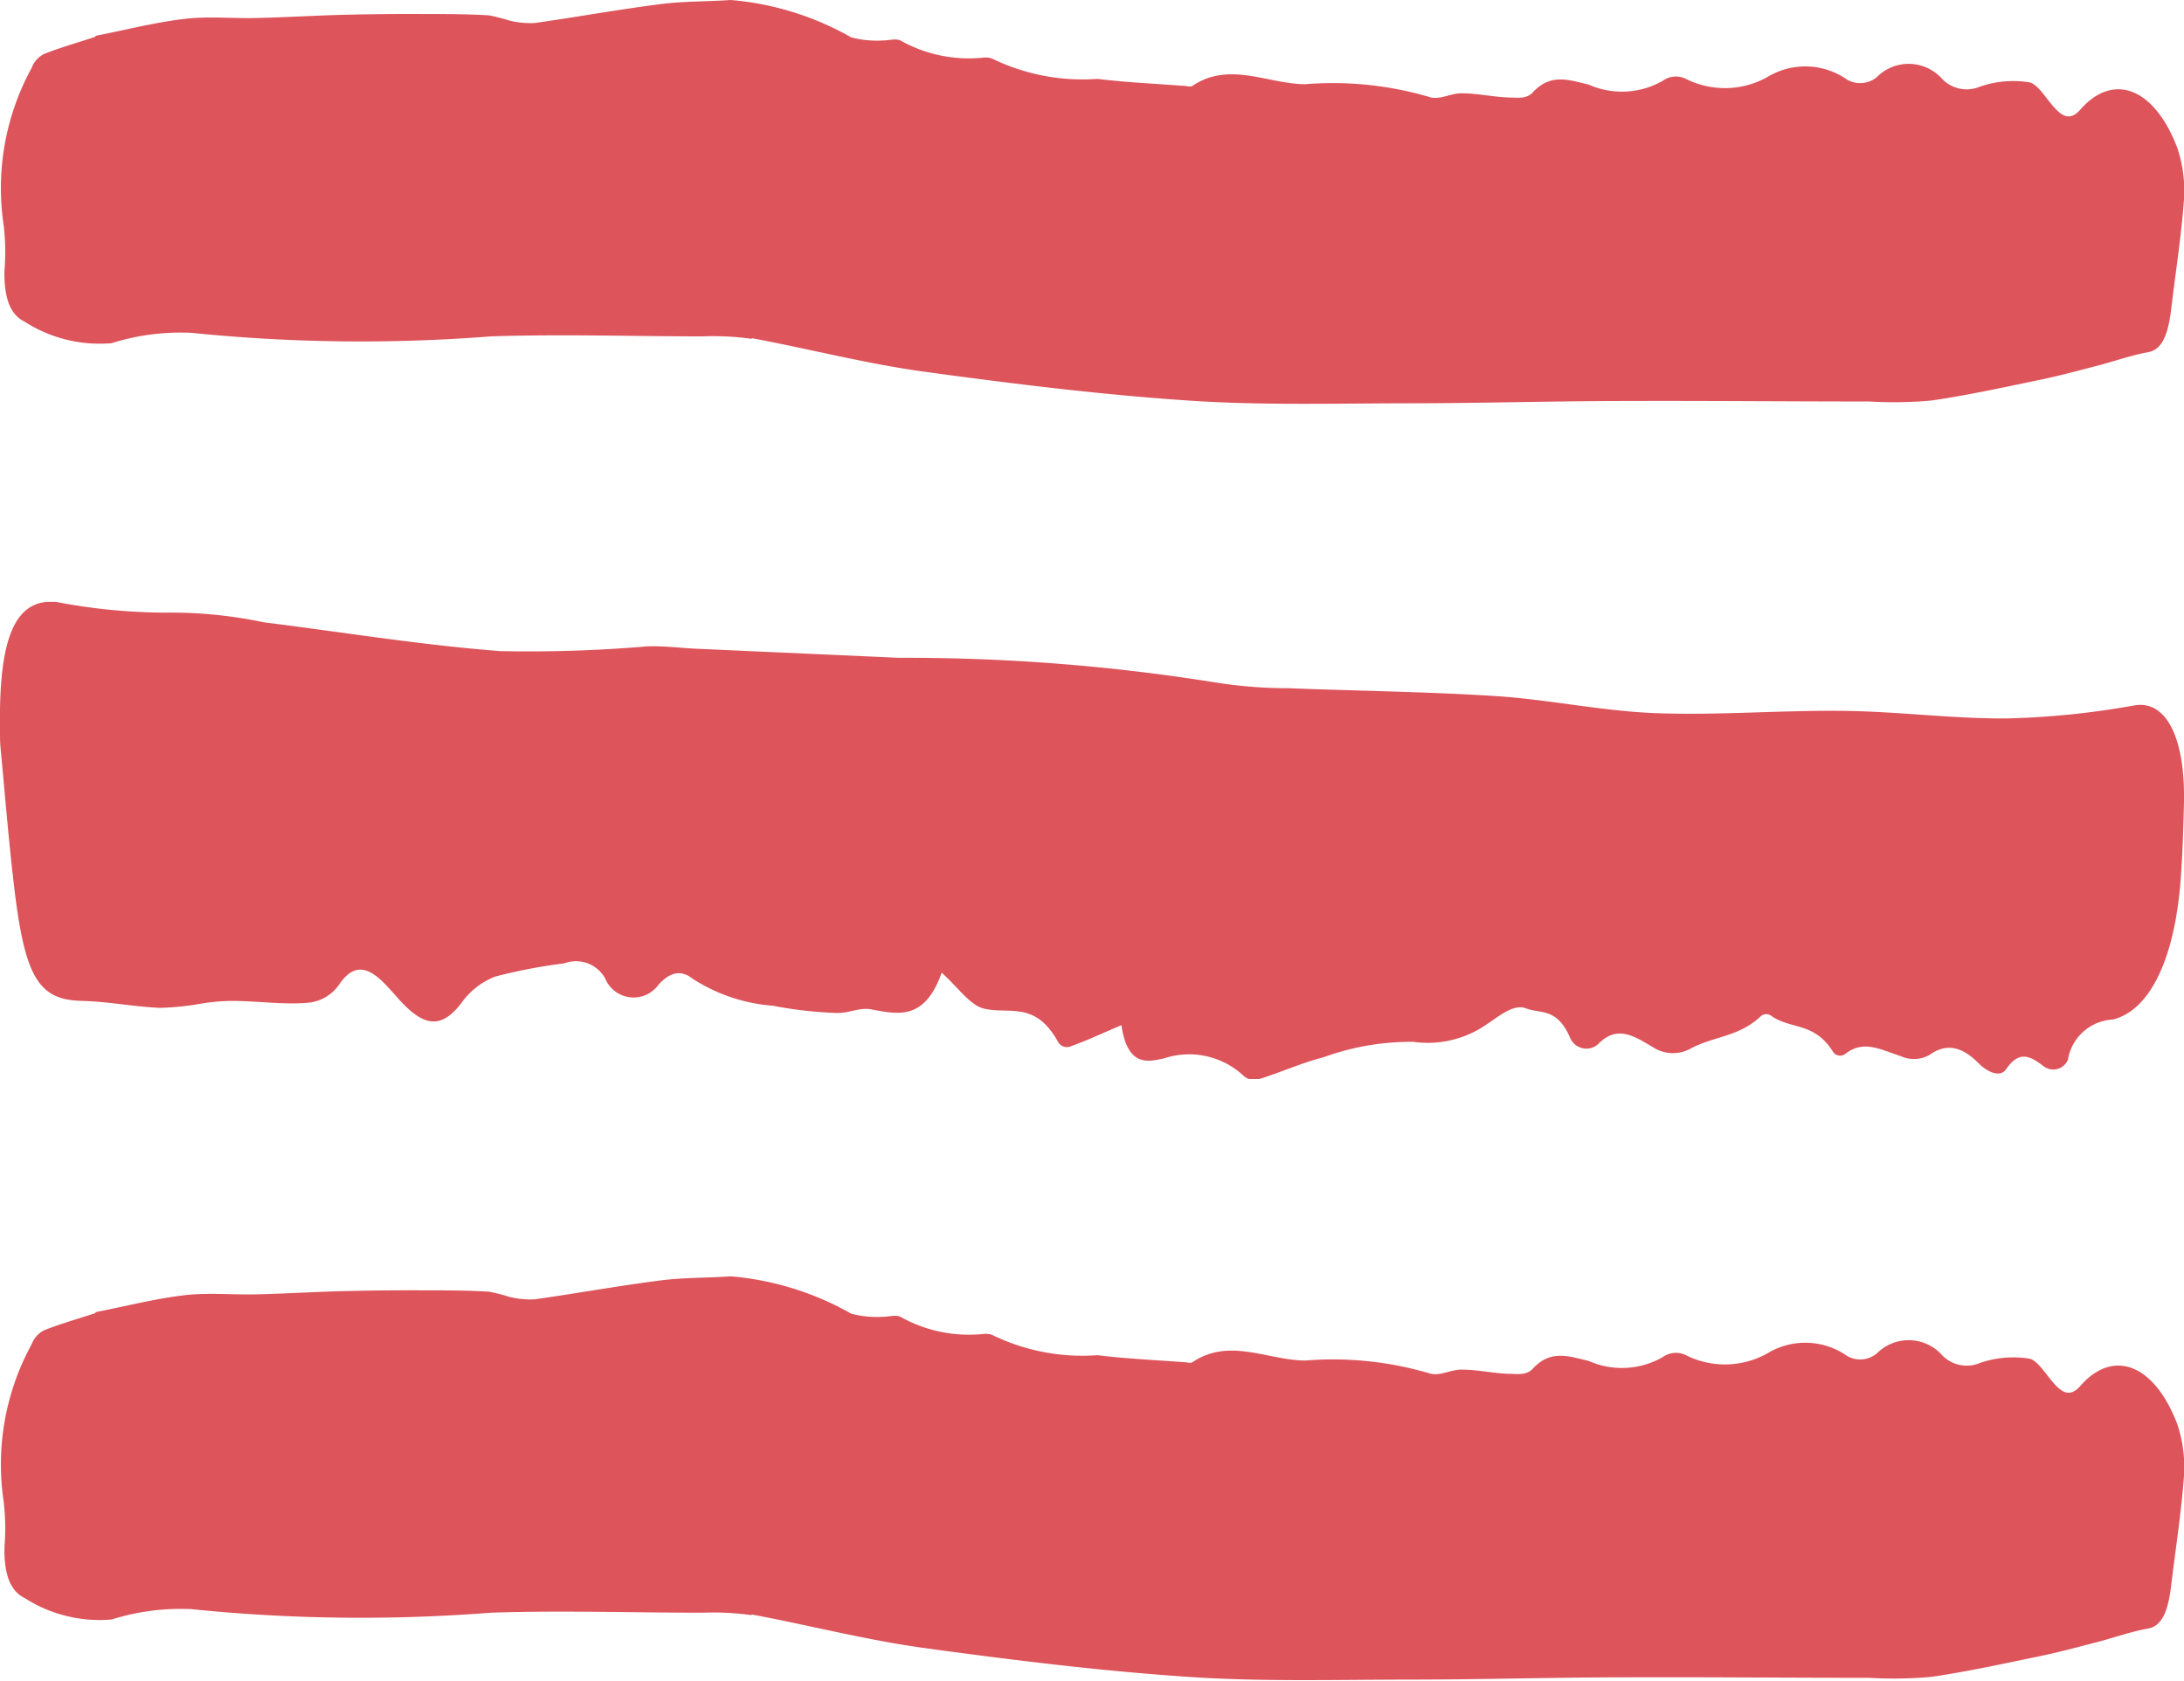
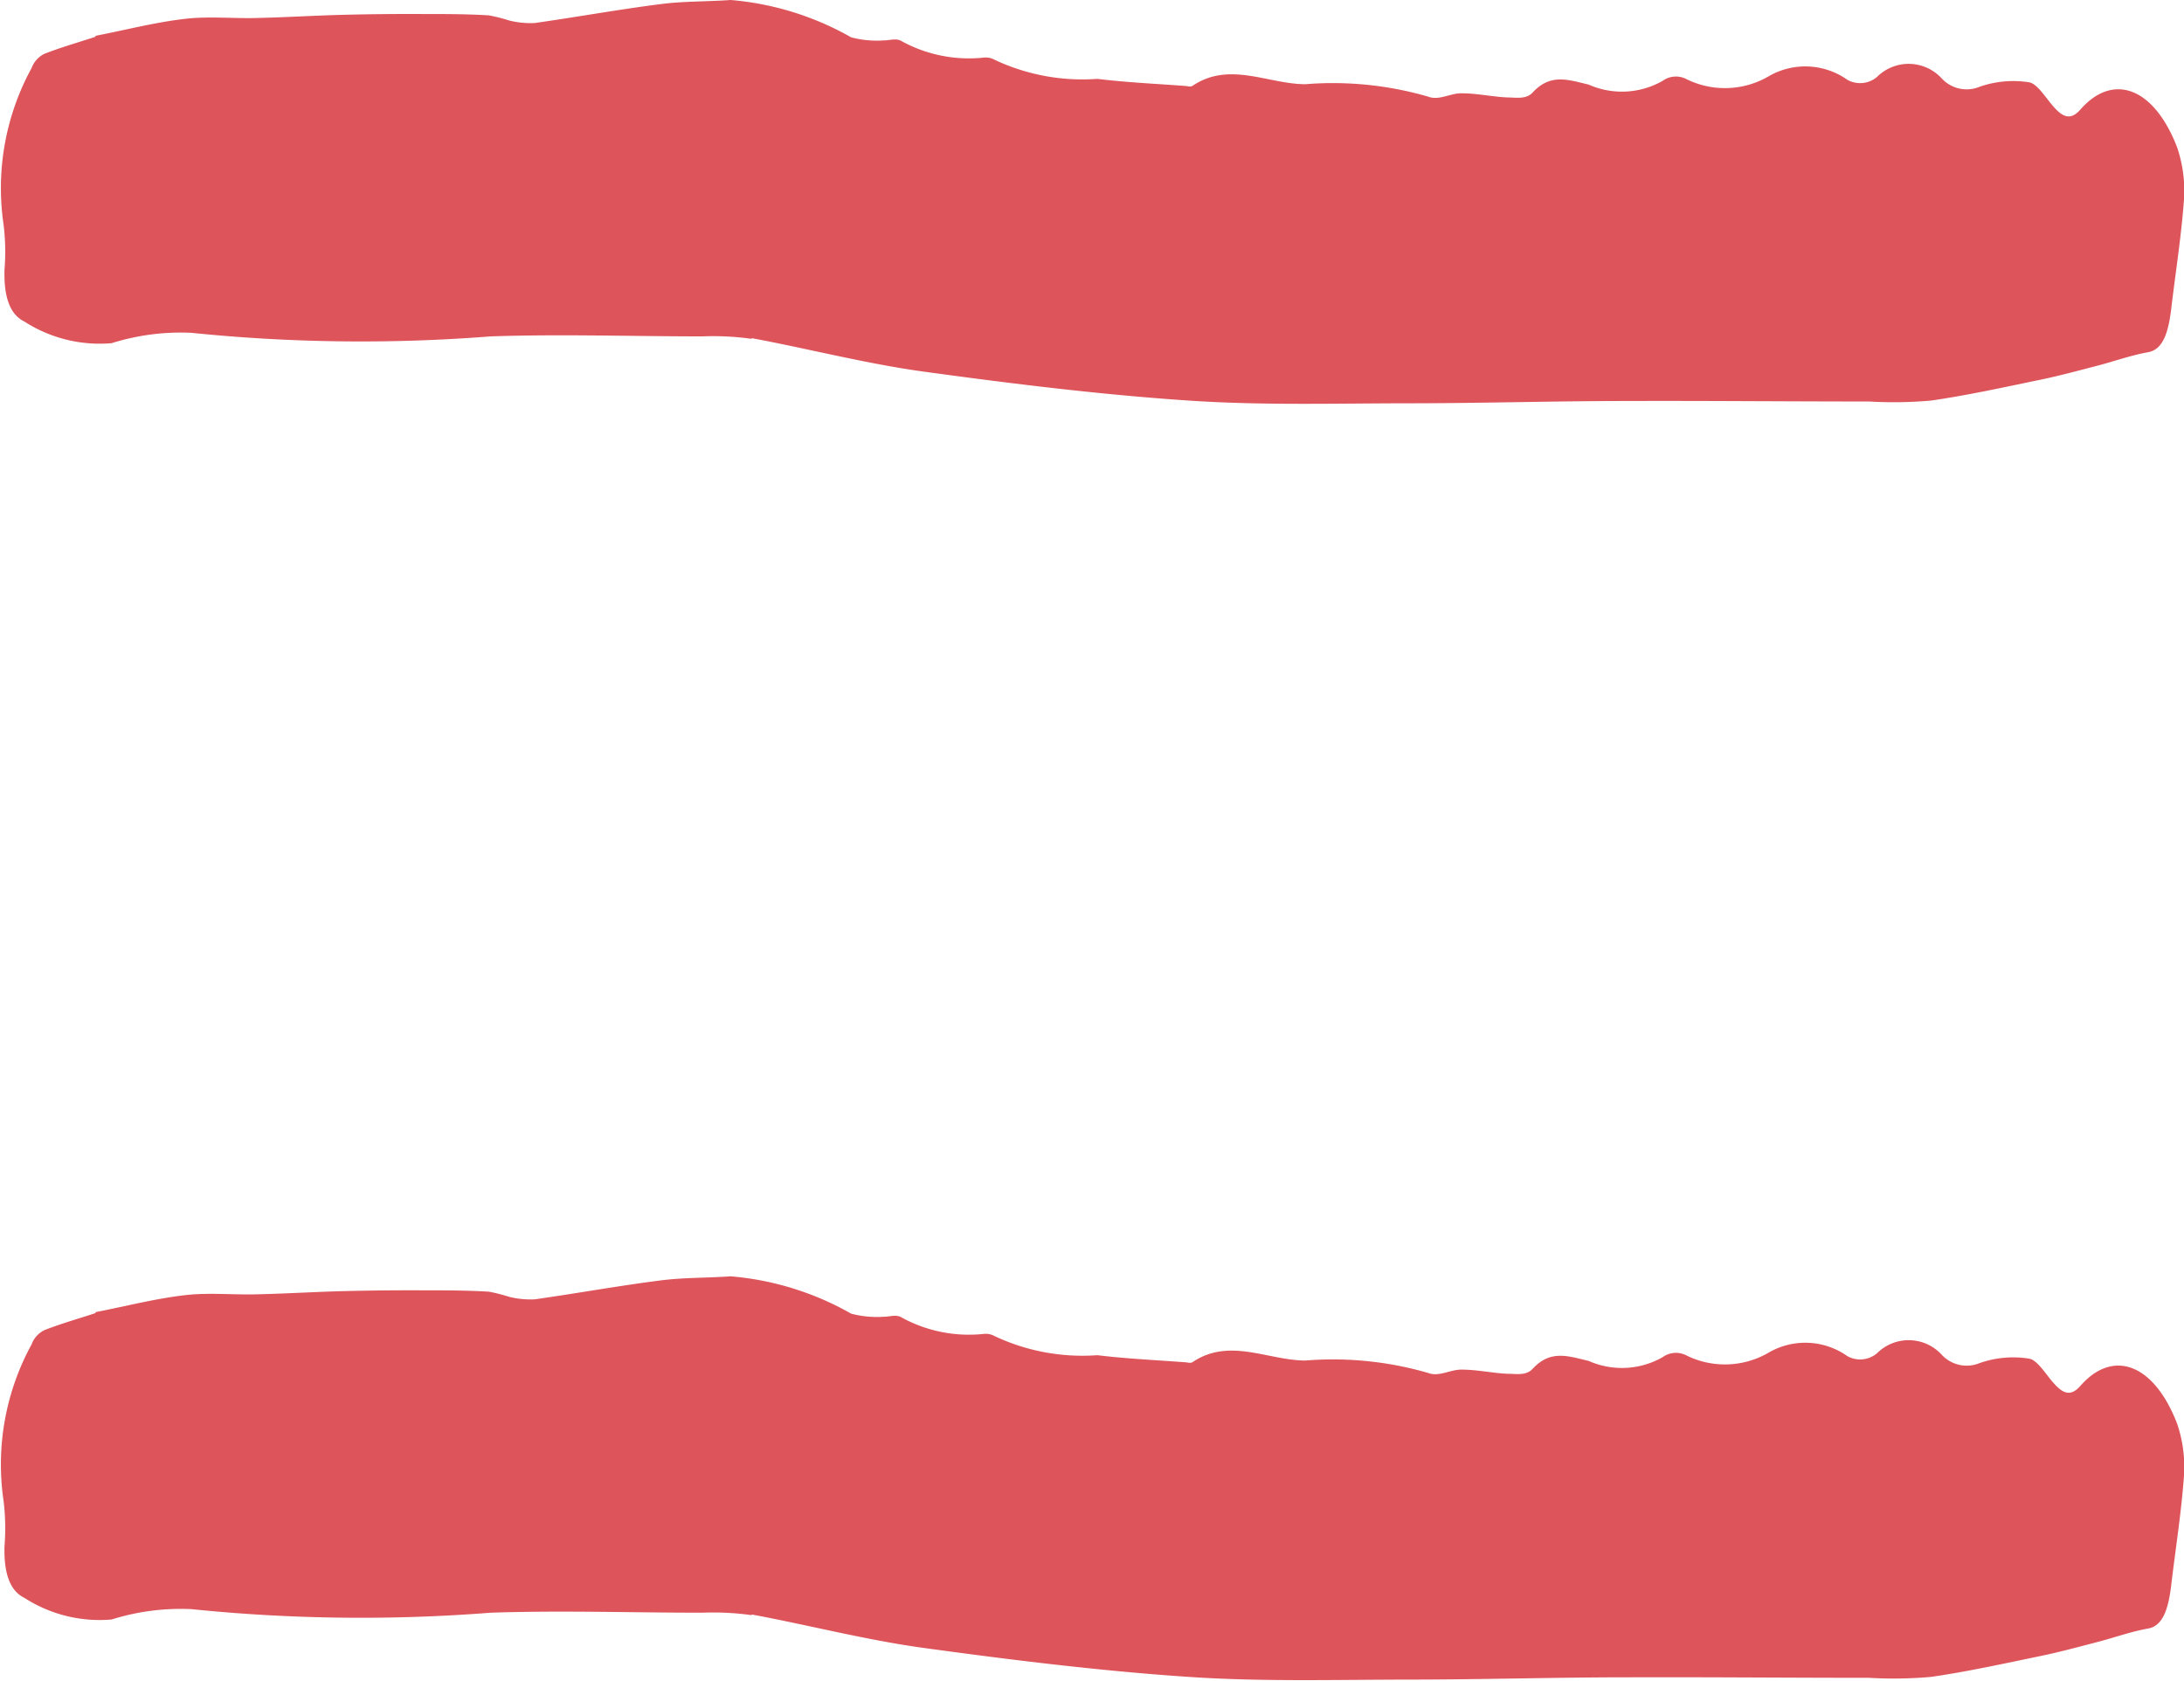
<svg xmlns="http://www.w3.org/2000/svg" width="25.727" height="19.798" viewBox="0 0 25.727 19.798">
  <defs>
    <clipPath id="clip-path">
      <rect id="Rectangle_829" data-name="Rectangle 829" width="25.727" height="4.765" fill="#dd545b" />
    </clipPath>
    <clipPath id="clip-path-3">
      <rect id="Rectangle_830" data-name="Rectangle 830" width="25.727" height="5.62" fill="#dd545b" />
    </clipPath>
  </defs>
  <g id="Group_1561" data-name="Group 1561" transform="translate(-292.194 -32)">
    <g id="Group_1556" data-name="Group 1556" transform="translate(292.194 32)">
      <g id="Group_1555" data-name="Group 1555" clip-path="url(#clip-path)">
        <path id="Path_1381" data-name="Path 1381" d="M8.854,3.991a3.25,3.25,0,0,0-.579-.029c-.831,0-1.663-.028-2.493,0A19.644,19.644,0,0,1,2.254,3.92a2.711,2.711,0,0,0-.939.122A1.636,1.636,0,0,1,.287,3.787C.124,3.708.044,3.511.053,3.18a2.654,2.654,0,0,0-.01-.528A2.949,2.949,0,0,1,.373.8.3.3,0,0,1,.525.633c.2-.078.4-.134.6-.2V.422c.351-.068.7-.159,1.054-.2.292-.034.588,0,.881-.011.334-.008.667-.029,1-.037Q4.514.163,4.97.165c.263,0,.527,0,.79.016A2.109,2.109,0,0,1,6,.242a1.024,1.024,0,0,0,.3.029C6.8.2,7.29.111,7.785.048,8.057.013,8.332.02,8.606,0a3.448,3.448,0,0,1,1.421.44,1.19,1.19,0,0,0,.386.036c.071,0,.148-.031.212.011a1.649,1.649,0,0,0,.967.191.213.213,0,0,1,.122.025,2.425,2.425,0,0,0,1.213.226c.343.042.685.057,1.028.083.031,0,.064.015.091,0,.435-.294.885-.023,1.329-.02a4.026,4.026,0,0,1,1.451.147c.126.048.261-.043.393-.04.182,0,.364.042.544.049.1,0,.214.025.292-.059.213-.231.426-.146.658-.093a.967.967,0,0,0,.873-.044.267.267,0,0,1,.284-.018A1.023,1.023,0,0,0,20.832.9a.858.858,0,0,1,.928.039.308.308,0,0,0,.35-.032.528.528,0,0,1,.766.02.4.4,0,0,0,.446.094A1.2,1.2,0,0,1,23.9.969c.09.013.181.156.266.259.112.134.21.21.339.064.387-.443.869-.261,1.14.441a1.587,1.587,0,0,1,.083.6c-.031.441-.1.869-.151,1.3-.034.289-.1.487-.276.516-.19.034-.377.1-.566.151-.228.059-.458.122-.687.17-.432.089-.863.185-1.3.248a4.954,4.954,0,0,1-.73.011c-.944,0-1.889-.009-2.832-.006-.855,0-1.707.026-2.561.027-.874,0-1.749.027-2.623-.032-1.045-.07-2.091-.2-3.136-.343-.67-.093-1.34-.267-2.011-.392" transform="translate(0 0)" fill="#dd545b" />
      </g>
    </g>
    <g id="Group_1558" data-name="Group 1558" transform="translate(292.194 47.033)">
      <g id="Group_1555-2" data-name="Group 1555" clip-path="url(#clip-path)">
        <path id="Path_1381-2" data-name="Path 1381" d="M8.854,3.991a3.25,3.25,0,0,0-.579-.029c-.831,0-1.663-.028-2.493,0A19.644,19.644,0,0,1,2.254,3.92a2.711,2.711,0,0,0-.939.122A1.636,1.636,0,0,1,.287,3.787C.124,3.708.044,3.511.053,3.18a2.654,2.654,0,0,0-.01-.528A2.949,2.949,0,0,1,.373.8.3.3,0,0,1,.525.633c.2-.078.4-.134.6-.2V.422c.351-.068.7-.159,1.054-.2.292-.034.588,0,.881-.011.334-.008.667-.029,1-.037Q4.514.163,4.97.165c.263,0,.527,0,.79.016A2.109,2.109,0,0,1,6,.242a1.024,1.024,0,0,0,.3.029C6.8.2,7.29.111,7.785.048,8.057.013,8.332.02,8.606,0a3.448,3.448,0,0,1,1.421.44,1.19,1.19,0,0,0,.386.036c.071,0,.148-.031.212.011a1.649,1.649,0,0,0,.967.191.213.213,0,0,1,.122.025,2.425,2.425,0,0,0,1.213.226c.343.042.685.057,1.028.083.031,0,.064.015.091,0,.435-.294.885-.023,1.329-.02a4.026,4.026,0,0,1,1.451.147c.126.048.261-.043.393-.04.182,0,.364.042.544.049.1,0,.214.025.292-.059.213-.231.426-.146.658-.093a.967.967,0,0,0,.873-.044.267.267,0,0,1,.284-.018A1.023,1.023,0,0,0,20.832.9a.858.858,0,0,1,.928.039.308.308,0,0,0,.35-.032.528.528,0,0,1,.766.02.4.4,0,0,0,.446.094A1.2,1.2,0,0,1,23.9.969c.09.013.181.156.266.259.112.134.21.21.339.064.387-.443.869-.261,1.14.441a1.587,1.587,0,0,1,.083.6c-.031.441-.1.869-.151,1.3-.034.289-.1.487-.276.516-.19.034-.377.1-.566.151-.228.059-.458.122-.687.17-.432.089-.863.185-1.3.248a4.954,4.954,0,0,1-.73.011c-.944,0-1.889-.009-2.832-.006-.855,0-1.707.026-2.561.027-.874,0-1.749.027-2.623-.032-1.045-.07-2.091-.2-3.136-.343-.67-.093-1.34-.267-2.011-.392" transform="translate(0 0)" fill="#dd545b" />
      </g>
    </g>
    <g id="Group_1560" data-name="Group 1560" transform="translate(292.194 39.089)">
      <g id="Group_1559" data-name="Group 1559" transform="translate(0 0)" clip-path="url(#clip-path-3)">
-         <path id="Path_1382" data-name="Path 1382" d="M24.362,5.377a.568.568,0,0,1,.529-.458c.441-.111.735-.73.8-1.691.019-.274.028-.553.035-.832.022-.8-.211-1.238-.58-1.177a9.761,9.761,0,0,1-1.5.154c-.642.005-1.285-.082-1.928-.089-.736-.009-1.472.054-2.208.027-.622-.023-1.246-.157-1.868-.2-.822-.053-1.644-.062-2.466-.094a5.447,5.447,0,0,1-.854-.067,23.016,23.016,0,0,0-3.73-.291L8.226.553c-.2-.008-.4-.036-.6-.029A16.489,16.489,0,0,1,5.893.58C4.965.509,4.038.357,3.109.241A5.286,5.286,0,0,0,1.942.127,6.96,6.96,0,0,1,.657,0C.17-.038-.017.433,0,1.516c0,.07,0,.14.007.209C.057,2.254.1,2.785.161,3.309.29,4.43.452,4.689.97,4.7c.3.008.607.068.911.082a3.2,3.2,0,0,0,.5-.052A2.415,2.415,0,0,1,2.728,4.7c.295,0,.59.045.884.023A.5.5,0,0,0,4,4.5c.247-.359.48-.065.683.163.288.325.5.392.752.062a.876.876,0,0,1,.4-.312,6.288,6.288,0,0,1,.811-.155.392.392,0,0,1,.484.18.362.362,0,0,0,.632.065c.134-.142.259-.171.393-.067a2.022,2.022,0,0,0,.949.321,4.849,4.849,0,0,0,.749.085c.135.007.271-.067.405-.043.317.058.631.14.835-.431.183.163.333.381.491.421.3.076.61-.1.883.4a.119.119,0,0,0,.153.043c.182-.064.36-.149.59-.246.073.494.311.433.505.39a.939.939,0,0,1,.938.21.187.187,0,0,0,.188.032c.25-.078.5-.191.749-.254a3.017,3.017,0,0,1,1.059-.182,1.213,1.213,0,0,0,.864-.206c.152-.1.318-.246.467-.187.168.065.36-.013.515.344a.208.208,0,0,0,.329.078c.232-.242.442-.086.67.048a.432.432,0,0,0,.426,0c.275-.146.568-.134.829-.385a.1.1,0,0,1,.124.008c.235.156.493.068.714.408a.1.1,0,0,0,.152.033c.217-.172.432-.041.65.027a.374.374,0,0,0,.339-.013c.2-.144.385-.1.582.1.1.1.251.171.321.068.155-.225.283-.158.444-.034a.187.187,0,0,0,.287-.084" transform="translate(0 0)" fill="#dd545b" />
-       </g>
+         </g>
    </g>
  </g>
</svg>